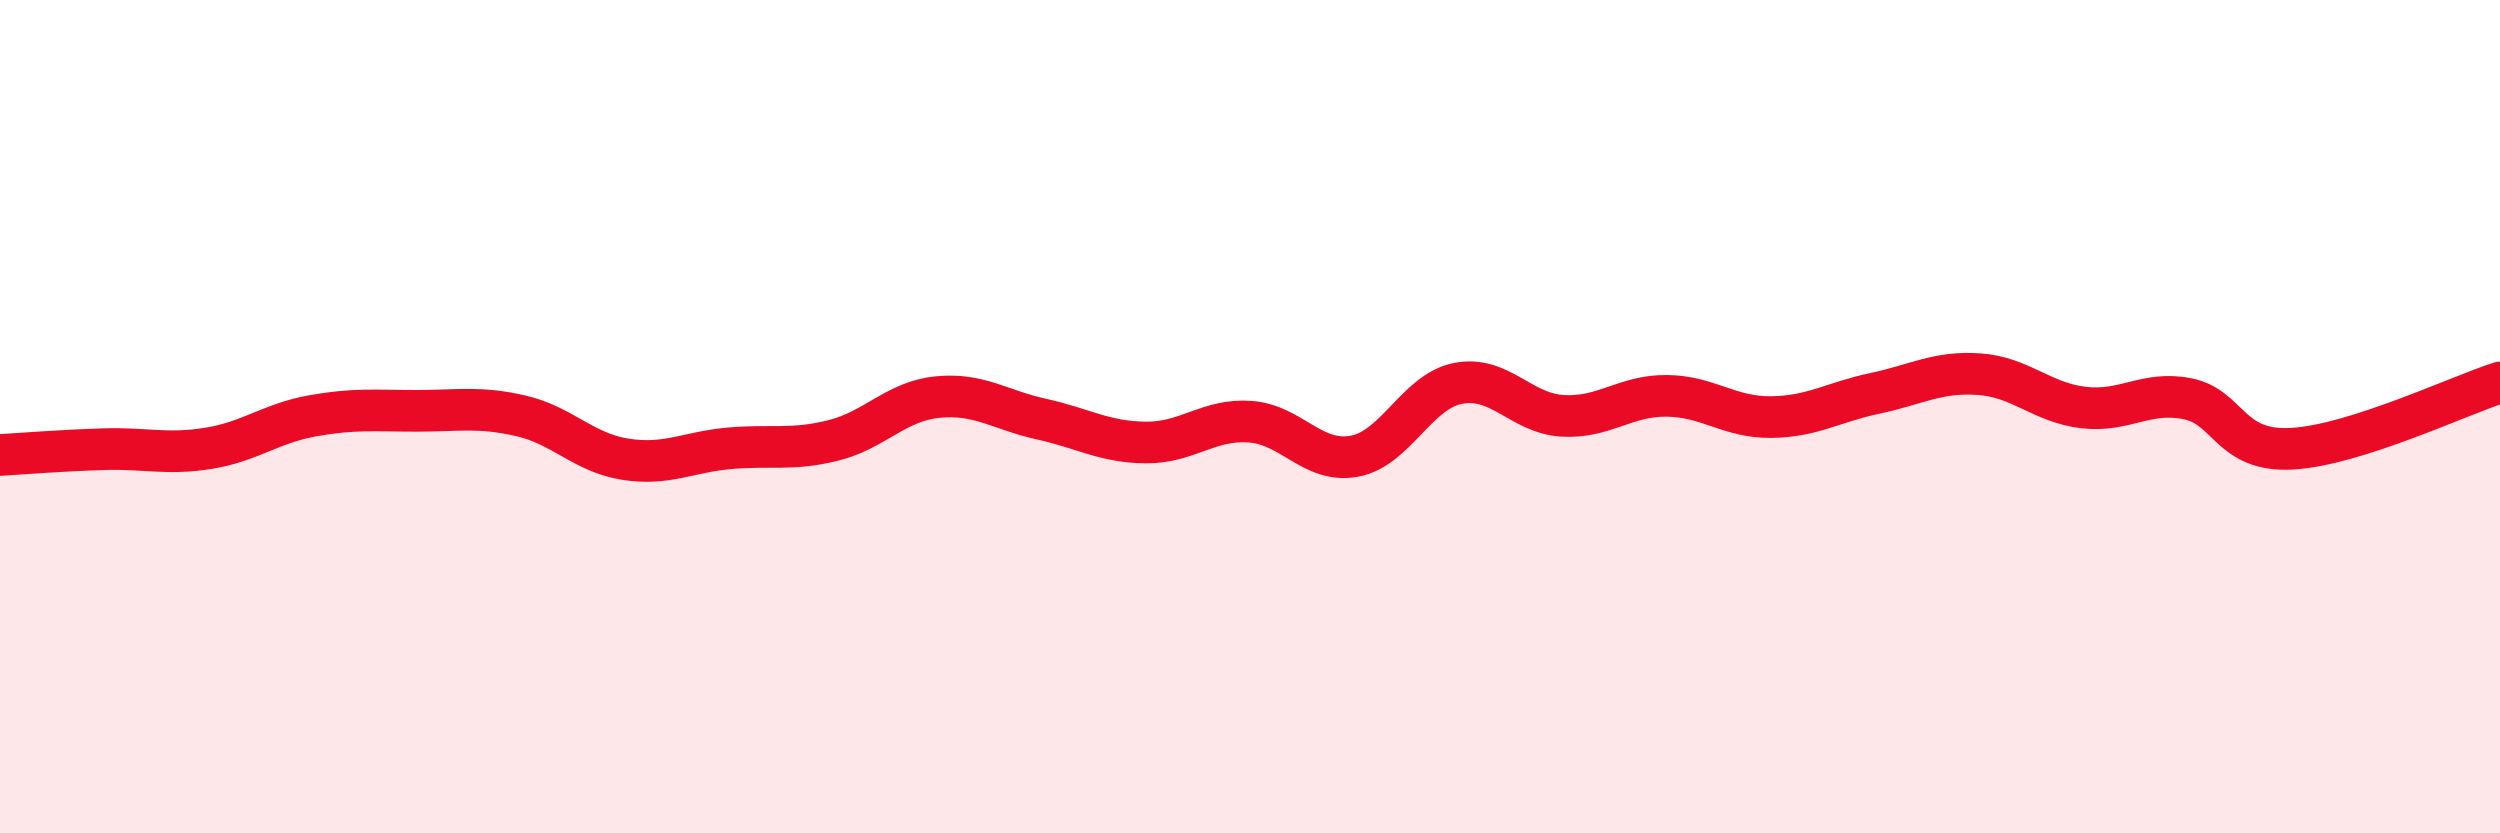
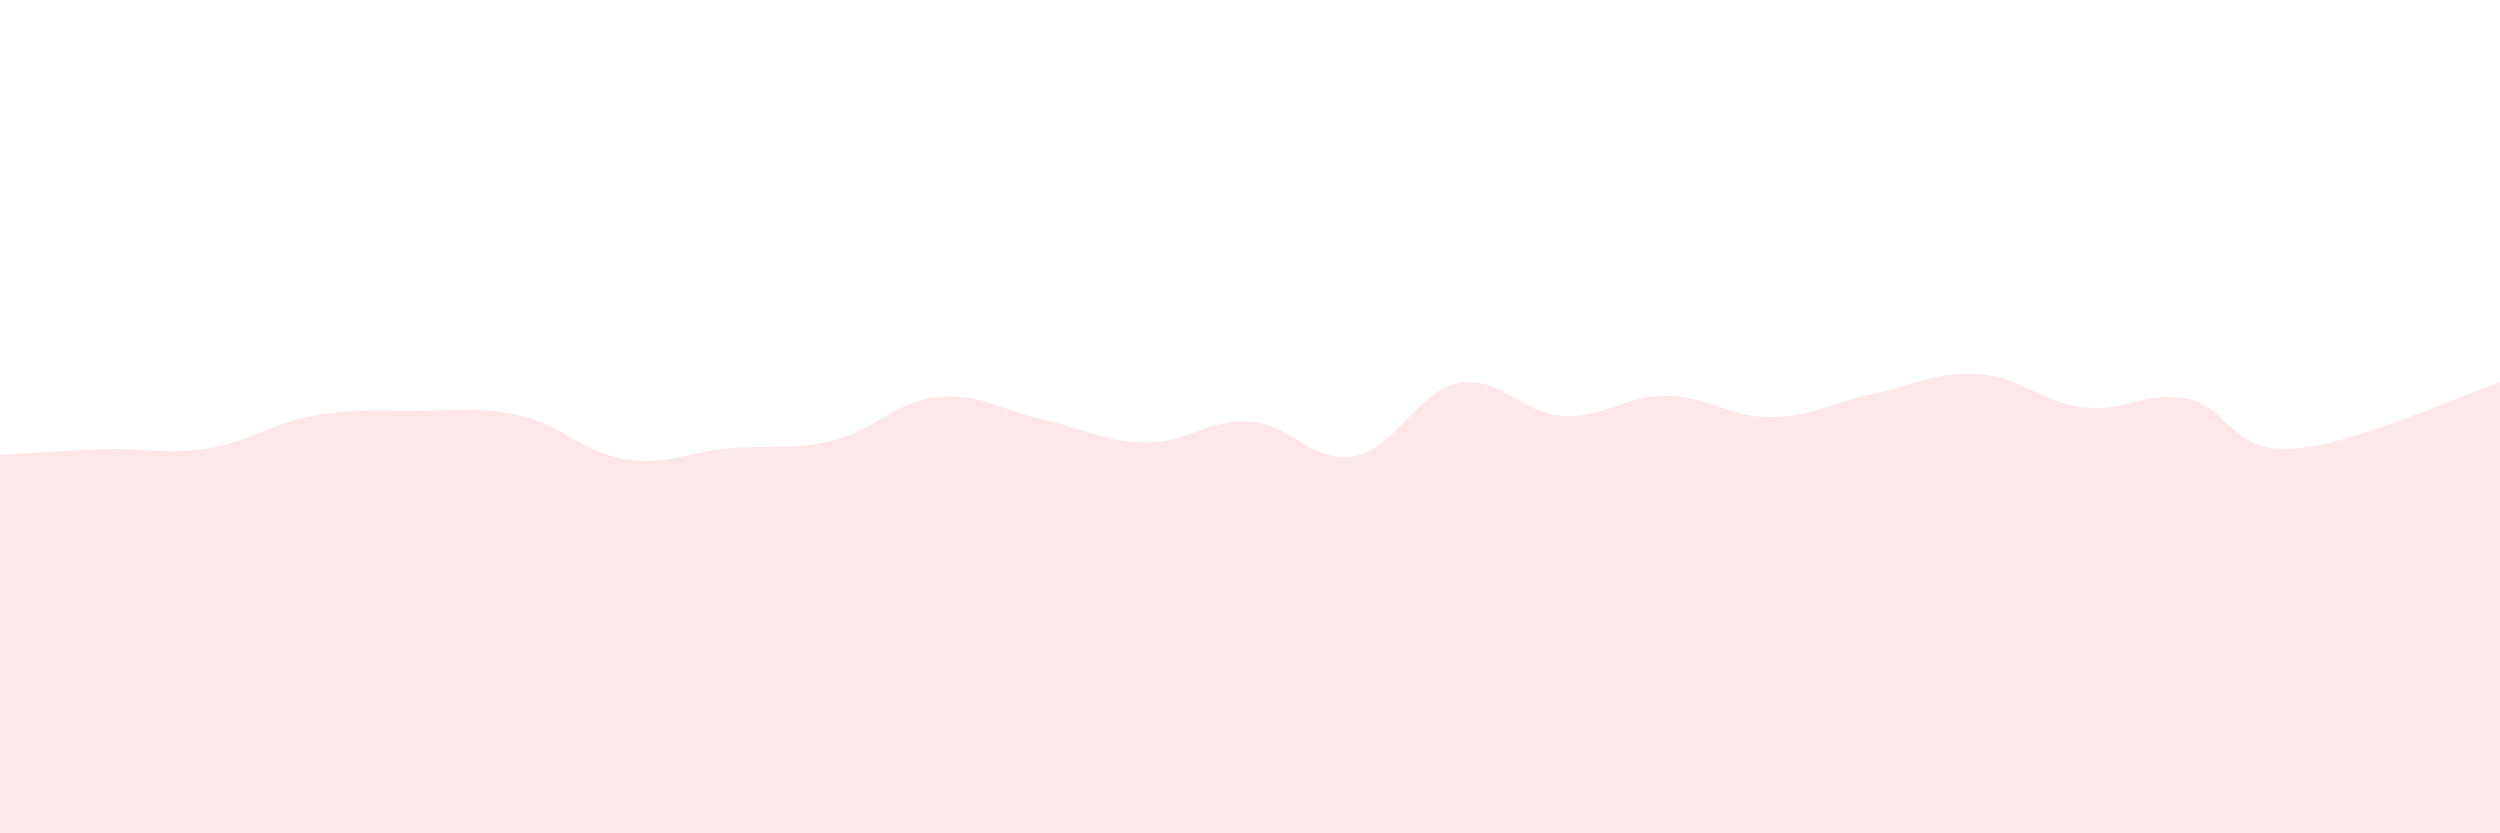
<svg xmlns="http://www.w3.org/2000/svg" width="60" height="20" viewBox="0 0 60 20">
  <path d="M 0,10.92 C 0.5,10.89 1.5,10.81 2.5,10.78 C 3.5,10.75 4,10.92 5,10.76 C 6,10.6 6.5,10.16 7.5,9.98 C 8.5,9.8 9,9.86 10,9.86 C 11,9.86 11.5,9.75 12.5,9.98 C 13.5,10.21 14,10.86 15,11.02 C 16,11.18 16.5,10.85 17.5,10.76 C 18.5,10.67 19,10.82 20,10.57 C 21,10.32 21.5,9.63 22.5,9.53 C 23.5,9.43 24,9.84 25,10.06 C 26,10.28 26.5,10.61 27.5,10.62 C 28.5,10.63 29,10.05 30,10.12 C 31,10.19 31.5,11.13 32.5,10.95 C 33.5,10.77 34,9.39 35,9.2 C 36,9.01 36.5,9.92 37.5,9.98 C 38.5,10.04 39,9.49 40,9.5 C 41,9.51 41.5,10.02 42.5,10.01 C 43.5,10 44,9.65 45,9.44 C 46,9.23 46.5,8.91 47.5,8.98 C 48.5,9.05 49,9.66 50,9.78 C 51,9.9 51.5,9.37 52.5,9.57 C 53.5,9.77 53.5,10.85 55,10.77 C 56.5,10.69 59,9.5 60,9.18L60 20L0 20Z" fill="#EB0A25" opacity="0.1" stroke-linecap="round" stroke-linejoin="round" />
-   <path d="M 0,10.92 C 0.5,10.89 1.5,10.81 2.5,10.78 C 3.5,10.75 4,10.92 5,10.76 C 6,10.6 6.5,10.16 7.5,9.98 C 8.5,9.8 9,9.86 10,9.86 C 11,9.86 11.5,9.75 12.5,9.98 C 13.5,10.21 14,10.86 15,11.02 C 16,11.18 16.5,10.85 17.5,10.76 C 18.5,10.67 19,10.82 20,10.57 C 21,10.32 21.5,9.63 22.5,9.53 C 23.5,9.43 24,9.84 25,10.06 C 26,10.28 26.5,10.61 27.5,10.62 C 28.5,10.63 29,10.05 30,10.12 C 31,10.19 31.5,11.13 32.5,10.95 C 33.5,10.77 34,9.39 35,9.2 C 36,9.01 36.5,9.92 37.5,9.98 C 38.5,10.04 39,9.49 40,9.5 C 41,9.51 41.5,10.02 42.5,10.01 C 43.5,10 44,9.65 45,9.44 C 46,9.23 46.5,8.91 47.5,8.98 C 48.5,9.05 49,9.66 50,9.78 C 51,9.9 51.5,9.37 52.5,9.57 C 53.5,9.77 53.5,10.85 55,10.77 C 56.5,10.69 59,9.5 60,9.18" stroke="#EB0A25" stroke-width="1" fill="none" stroke-linecap="round" stroke-linejoin="round" />
</svg>